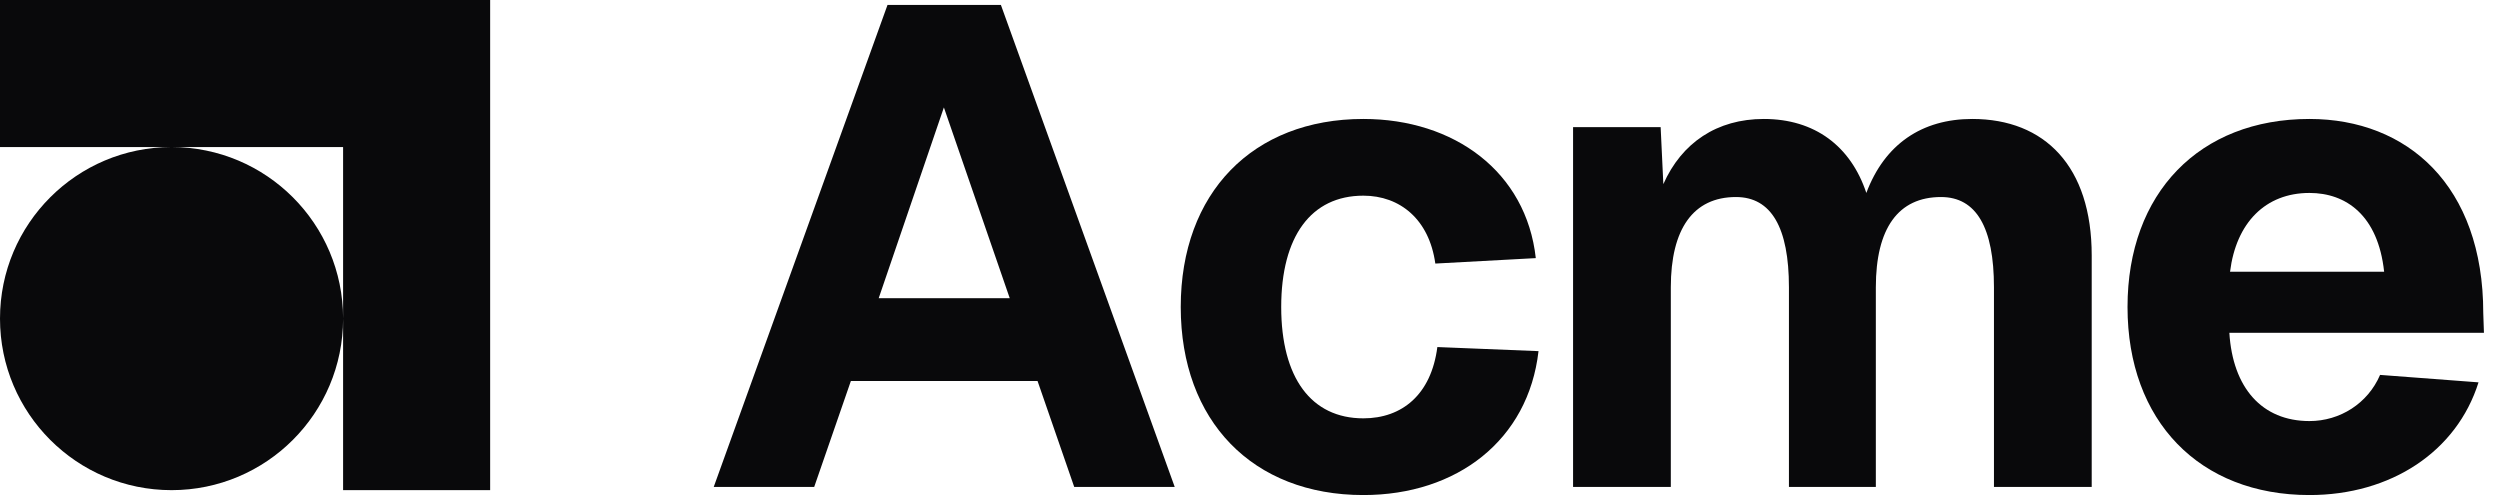
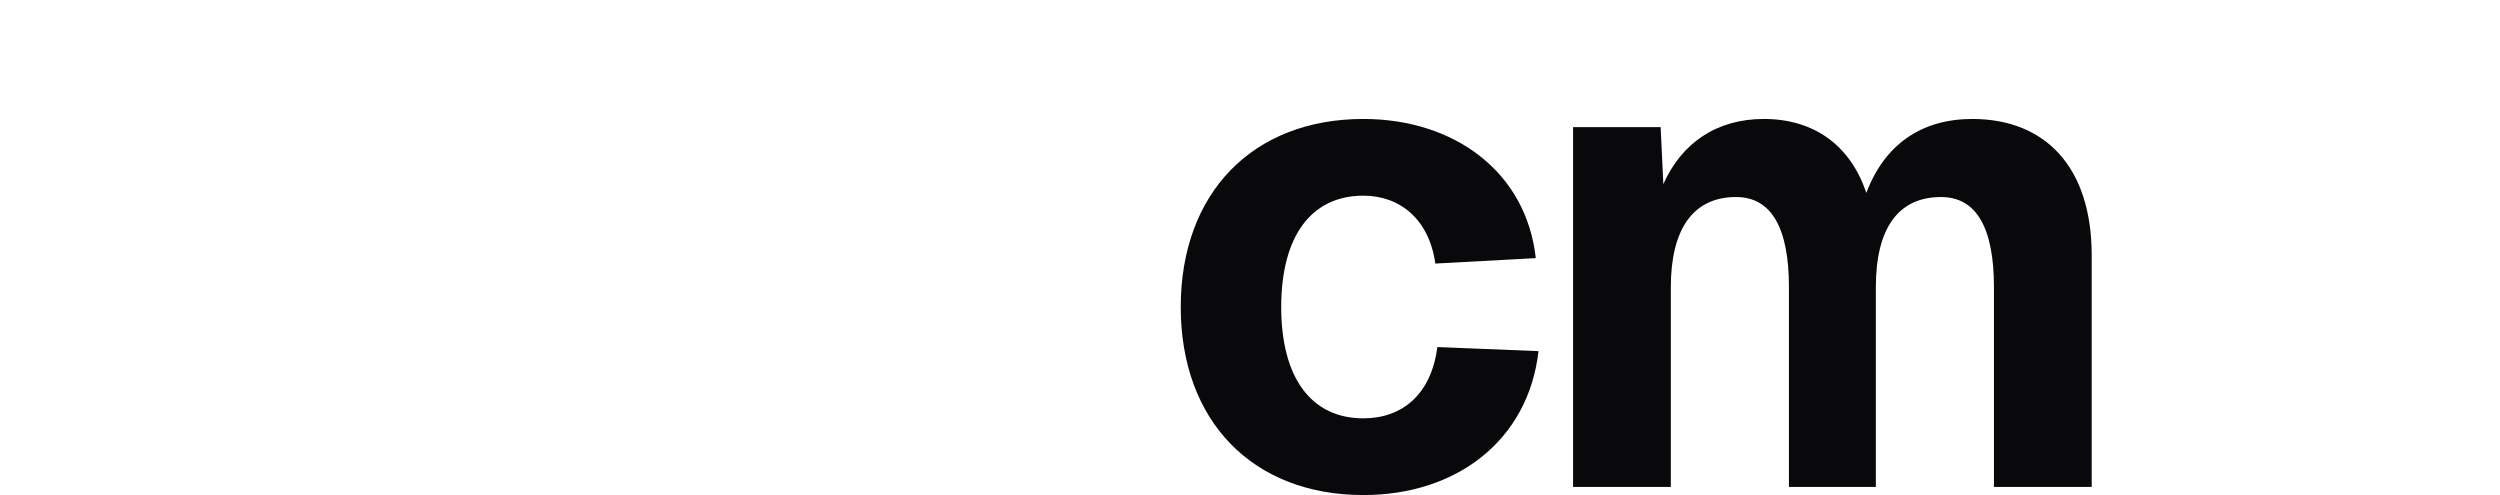
<svg xmlns="http://www.w3.org/2000/svg" fill="none" height="20" viewBox="0 0 101 20" width="101">
-   <path d="M28.835 19.671L35.856 0.198H40.436L47.458 19.671H43.398L41.917 15.393H34.375L32.894 19.671H28.835ZM35.5 12.046H40.793L38.133 4.34L35.5 12.046Z" fill="#09090B" />
  <path d="M57.987 10.648C57.74 8.865 56.561 7.905 55.08 7.905C52.968 7.905 51.761 9.551 51.761 12.403C51.761 15.255 52.968 16.901 55.08 16.901C56.643 16.901 57.822 15.941 58.069 14.021L62.156 14.186C61.745 17.779 58.865 20 55.08 20C50.609 20 47.702 17.011 47.702 12.403C47.702 7.795 50.609 4.806 55.08 4.806C58.755 4.806 61.662 6.945 62.046 10.428L57.987 10.648Z" fill="#09090B" />
  <path d="M63.552 5.135H67.09L67.199 7.439C67.94 5.766 69.366 4.806 71.258 4.806C73.316 4.806 74.769 5.903 75.4 7.795C76.14 5.821 77.649 4.806 79.678 4.806C82.613 4.806 84.505 6.726 84.505 10.319V19.671H80.556V11.608C80.556 9.194 79.843 7.96 78.417 7.96C76.689 7.96 75.784 9.222 75.784 11.608V19.671H72.273V11.608C72.273 9.194 71.56 7.96 70.134 7.96C68.406 7.96 67.501 9.249 67.501 11.608V19.671H63.552V5.135Z" fill="#09090B" />
-   <path d="M85.952 12.403C85.952 7.795 88.859 4.806 93.302 4.806C97.252 4.806 100.324 7.494 100.324 12.65L100.351 13.445H90.066C90.203 15.667 91.382 17.011 93.302 17.011C94.537 17.011 95.661 16.298 96.155 15.146L100.132 15.447C99.254 18.245 96.594 20 93.302 20C88.859 20 85.952 17.011 85.952 12.403ZM90.094 10.977H96.319C96.073 8.7 94.783 7.795 93.302 7.795C91.52 7.795 90.34 9.002 90.094 10.977Z" fill="#09090B" />
  <g clip-path="url(#clip0_8080_5187)">
    <path clip-rule="evenodd" d="M19.802 2.59671e-07V5.941V19.802H13.861V12.875C13.86 16.701 10.757 19.802 6.931 19.802C3.103 19.802 0 16.699 0 12.871C0 9.044 3.103 5.941 6.931 5.941C10.757 5.941 13.86 9.042 13.861 12.868V5.941H6.931H0V2.59671e-07L13.861 0L19.802 2.59671e-07Z" fill="#09090B" fill-rule="evenodd" />
  </g>
  <defs>
    <clipPath id="clip0_8080_5187">
-       <rect fill="white" height="19.802" width="19.802" />
-     </clipPath>
+       </clipPath>
  </defs>
</svg>